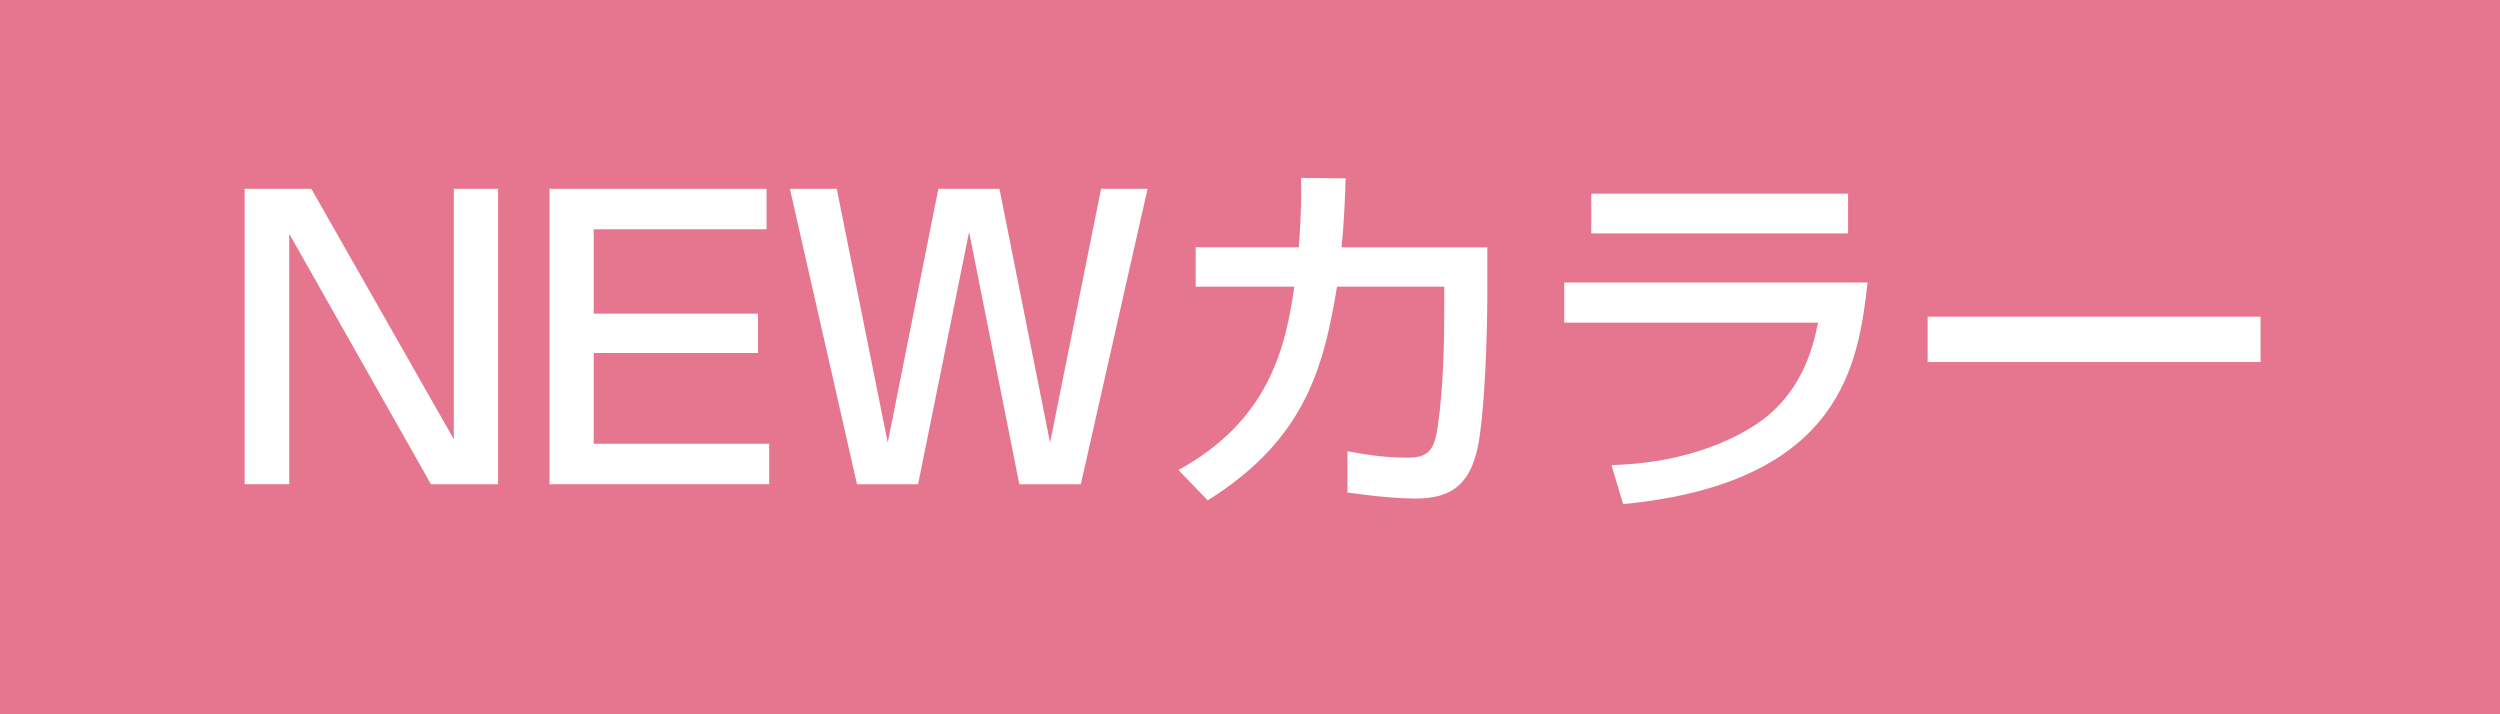
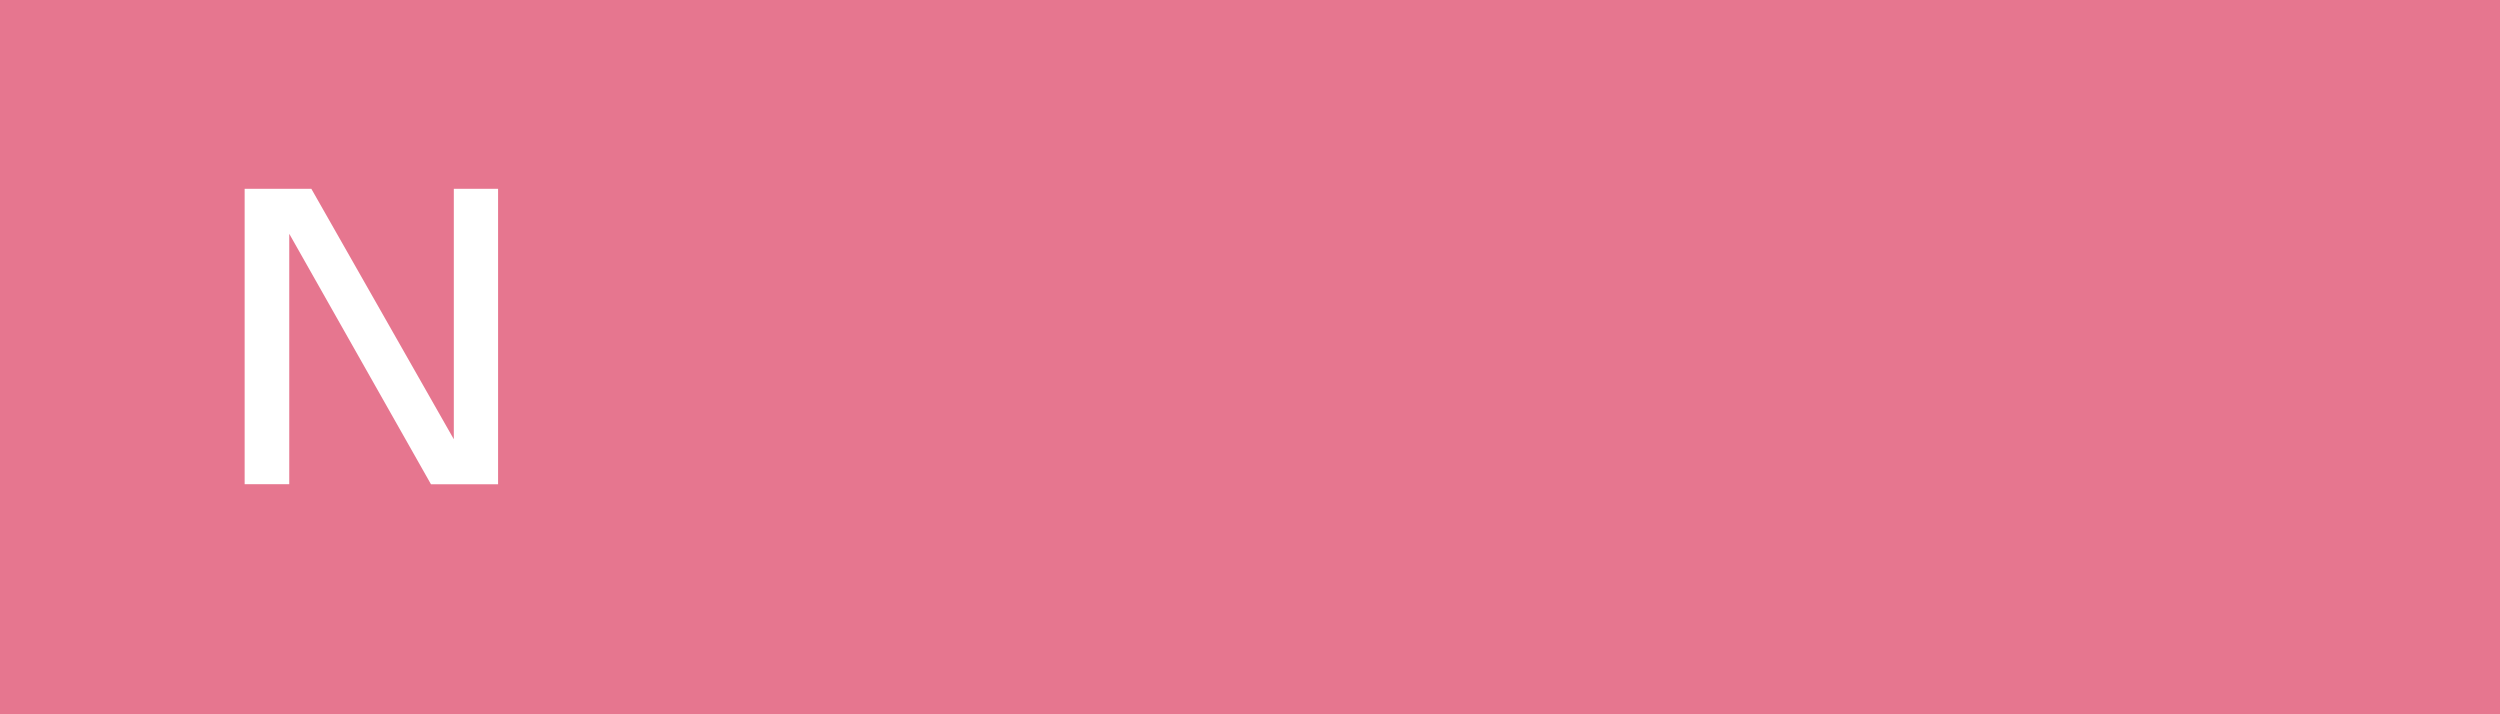
<svg xmlns="http://www.w3.org/2000/svg" version="1.1" x="0px" y="0px" width="70px" height="20px" viewBox="0 0 70 20" enable-background="new 0 0 70 20" xml:space="preserve">
  <g id="レイヤー_1">
    <rect fill="#E6768F" width="70.001" height="20" />
    <g>
      <path fill="#FFFFFF" d="M8.718,5.287l3.989,7.012V5.287h1.239v8.272h-1.879L8.099,6.546v7.012H6.85V5.287H8.718z" />
-       <path fill="#FFFFFF" d="M21.464,5.287V6.42h-4.84v2.362h4.599v1.102h-4.599v2.541h4.913v1.133h-6.151V5.287H21.464z" />
-       <path fill="#FFFFFF" d="M23.429,5.287l1.428,7.108l1.417-7.108h1.711l1.417,7.108l1.428-7.108h1.302l-1.869,8.272h-1.722    l-1.406-7.065l-1.428,7.065h-1.711l-1.879-8.272H23.429z" />
-       <path fill="#FFFFFF" d="M41.645,6.924V8.31c0,0.157-0.01,2.415-0.21,3.874c-0.188,1.396-0.798,1.775-1.806,1.775    c-0.703,0-1.596-0.127-1.9-0.168v-1.156c0.41,0.074,0.967,0.18,1.68,0.18c0.631,0,0.756-0.252,0.851-0.893    c0.157-1.082,0.179-2.394,0.179-3.223V8.027h-3.002c-0.368,2.204-0.861,4.262-3.622,5.983l-0.819-0.85    c2.53-1.385,3.003-3.422,3.244-5.133h-2.761V6.924h2.887c0.073-0.935,0.073-1.543,0.063-1.942l1.249,0.011    c-0.021,0.525-0.032,1.123-0.116,1.932H41.645z" />
-       <path fill="#FFFFFF" d="M52.292,7.911c-0.252,2.184-0.661,5.606-6.845,6.204l-0.326-1.092c0.599-0.021,2.352-0.094,3.927-1.061    c1.396-0.86,1.711-2.214,1.858-2.928h-7.107V7.911H52.292z M51.746,5.423v1.112h-7.191V5.423H51.746z" />
-       <path fill="#FFFFFF" d="M63.296,8.867v1.27h-9.322v-1.27H63.296z" />
    </g>
  </g>
  <g id="ガイド">
    <g>
	</g>
    <g>
	</g>
    <g>
	</g>
    <g>
	</g>
    <g>
	</g>
    <g>
	</g>
  </g>
</svg>